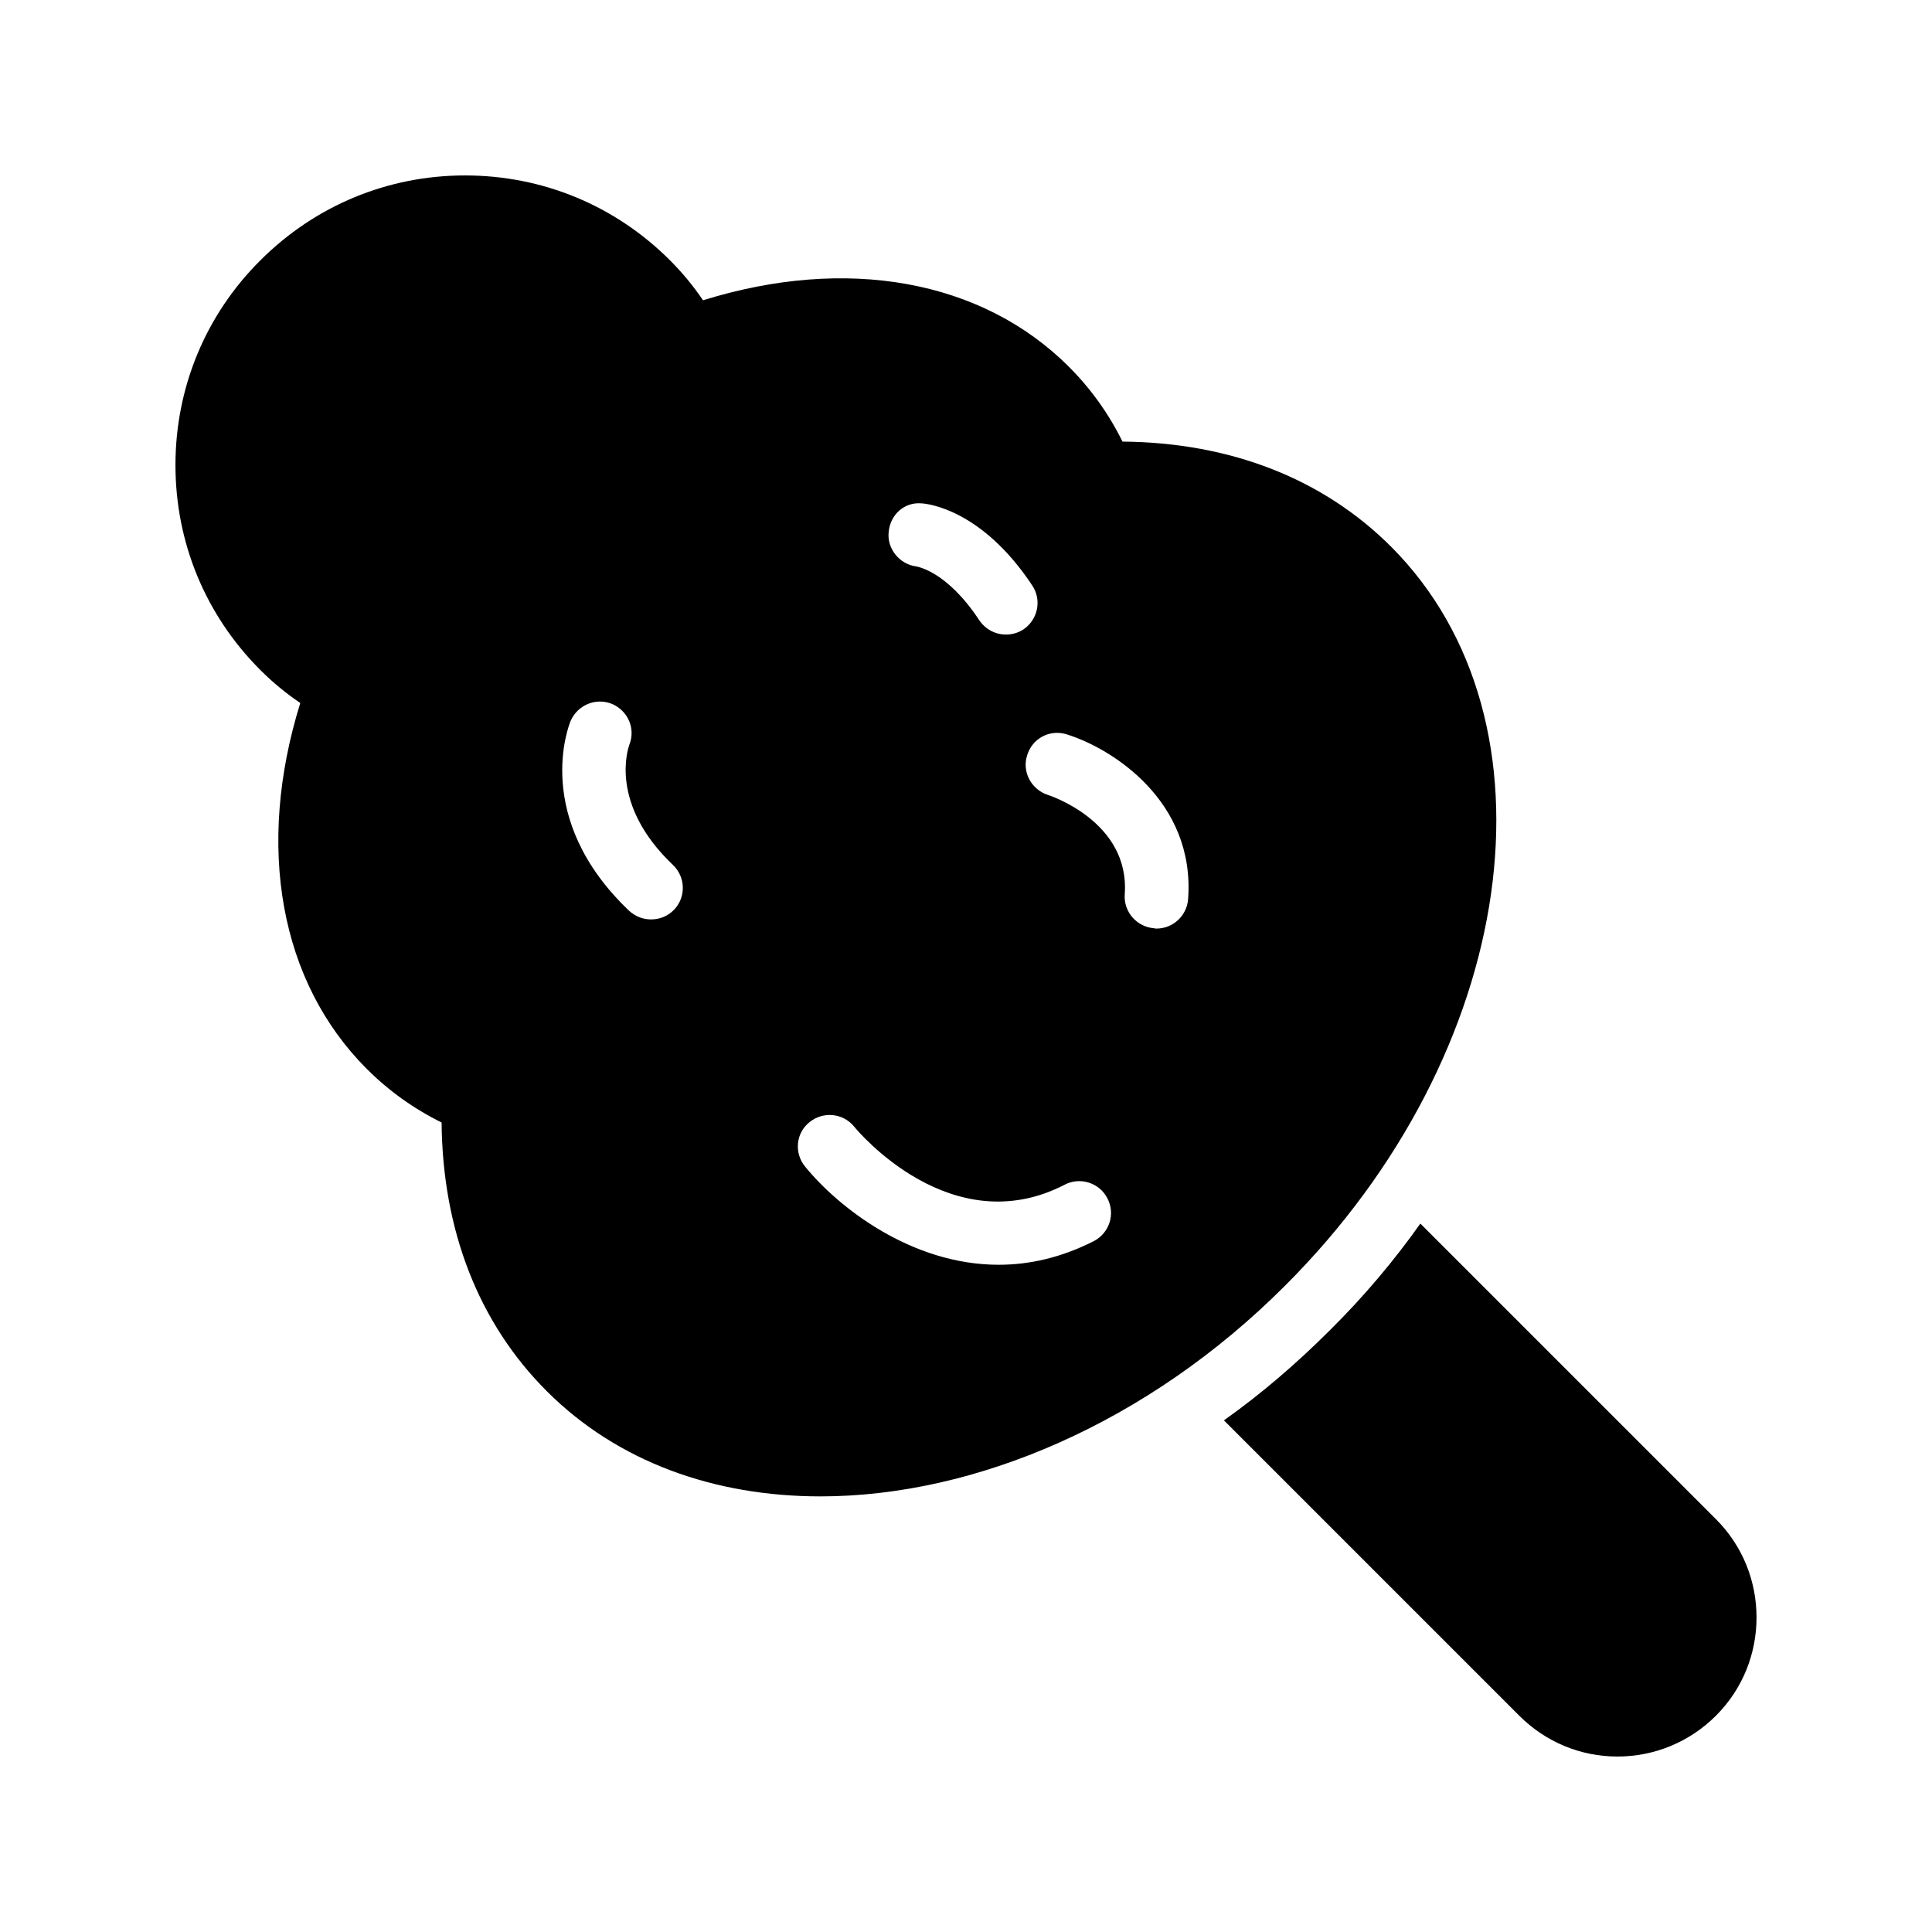
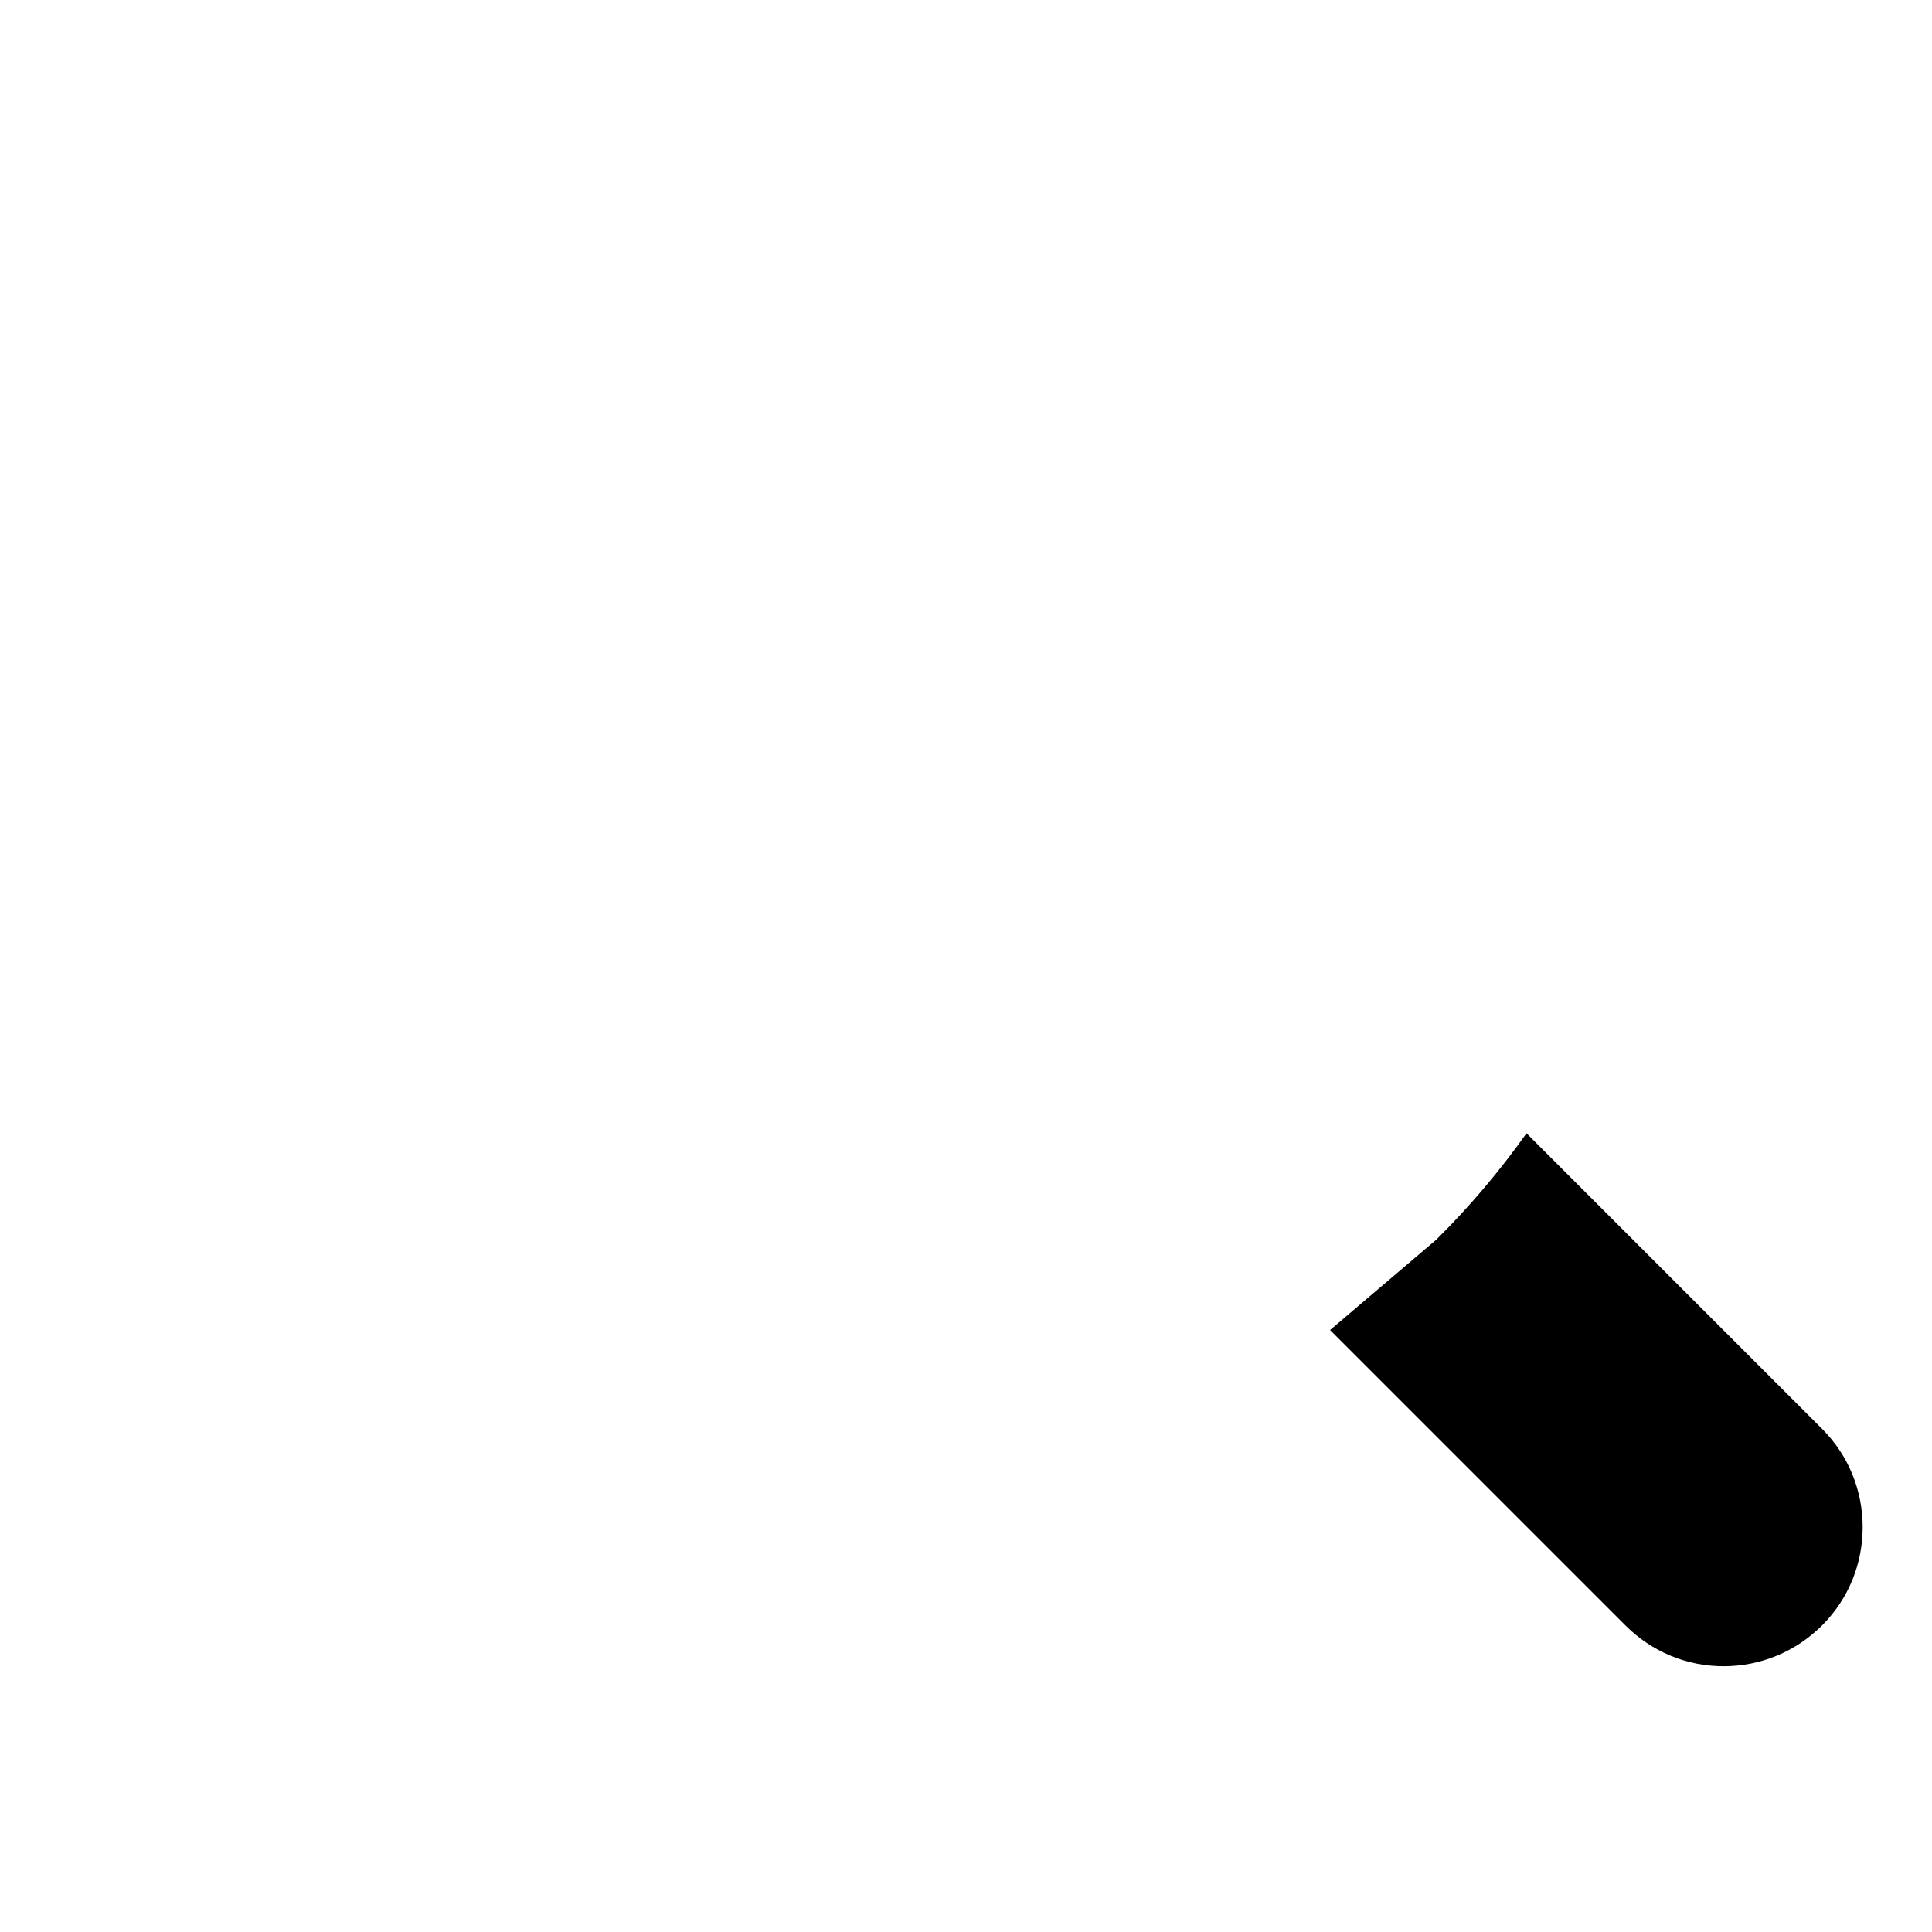
<svg xmlns="http://www.w3.org/2000/svg" fill="#000000" width="800px" height="800px" version="1.1" viewBox="144 144 512 512">
  <g>
-     <path d="m496.48 496.48c-8.902 8.902-18.305 16.961-28.129 23.93l78.258 78.258c6.969 6.969 16.207 10.832 26.031 10.832s19.145-3.863 26.113-10.832c7.223-7.223 10.746-16.625 10.746-26.031s-3.527-18.809-10.746-26.031l-78.344-78.344c-6.965 9.832-14.945 19.32-23.93 28.219z" />
-     <path d="m223.58 330.3c-11.84 38.039-5.457 73.891 17.633 96.984 5.711 5.711 12.344 10.496 19.816 14.191 0.254 28.633 9.824 53.152 27.879 71.203 18.809 18.809 44.504 27.879 72.547 27.879 40.809 0 86.656-19.312 123.18-55.922 61.715-61.633 74.227-149.46 28.047-195.73-18.055-18.055-42.57-27.625-71.207-27.879-3.691-7.473-8.48-14.105-14.188-19.816-23.09-23.09-58.945-29.473-96.984-17.633-2.602-3.863-5.543-7.391-8.734-10.582-14.523-14.523-33.754-22.504-54.324-22.504-20.488 0-39.719 7.981-54.246 22.504-14.523 14.445-22.5 33.758-22.5 54.246 0 20.574 7.977 39.801 22.504 54.328 3.188 3.188 6.715 6.129 10.578 8.73zm203.12 8.312c11.926 3.695 34.09 17.633 32.16 43.664-0.336 4.449-4.031 7.809-8.398 7.809-0.168 0-0.418 0-0.586-0.086-4.617-0.336-8.145-4.367-7.809-8.984 1.426-19.398-20.152-26.281-20.402-26.367-4.367-1.426-6.887-6.129-5.457-10.496 1.34-4.445 5.961-6.965 10.492-5.539zm-38.457-61.211c1.594 0.082 15.953 1.594 29.305 21.746 2.602 3.863 1.512 9.07-2.352 11.672-1.426 0.922-3.023 1.344-4.617 1.344-2.769 0-5.375-1.344-7.055-3.777-8.566-13.016-16.375-14.191-16.711-14.273-4.445-0.59-7.805-4.703-7.301-9.156 0.418-4.531 4.113-7.977 8.73-7.555zm-29.723 163.99c3.609-2.938 8.902-2.434 11.84 1.176 1.008 1.258 25.863 30.898 55.84 15.367 4.031-2.098 9.152-0.504 11.254 3.609 2.184 4.113 0.586 9.152-3.527 11.336-8.734 4.449-17.215 6.297-25.273 6.297-23.176 0-42.57-15.281-51.305-26.031-2.945-3.609-2.441-8.898 1.172-11.754zm-63.312-106.3c1.848-4.281 6.719-6.297 11-4.535 4.281 1.848 6.297 6.633 4.535 10.914-0.25 0.84-5.457 15.535 11.586 31.742 3.359 3.191 3.527 8.48 0.336 11.84-1.68 1.762-3.863 2.602-6.129 2.602-2.098 0-4.113-0.754-5.793-2.266-25.863-24.602-15.957-49.289-15.535-50.297z" />
+     <path d="m496.48 496.48l78.258 78.258c6.969 6.969 16.207 10.832 26.031 10.832s19.145-3.863 26.113-10.832c7.223-7.223 10.746-16.625 10.746-26.031s-3.527-18.809-10.746-26.031l-78.344-78.344c-6.965 9.832-14.945 19.32-23.93 28.219z" />
  </g>
</svg>